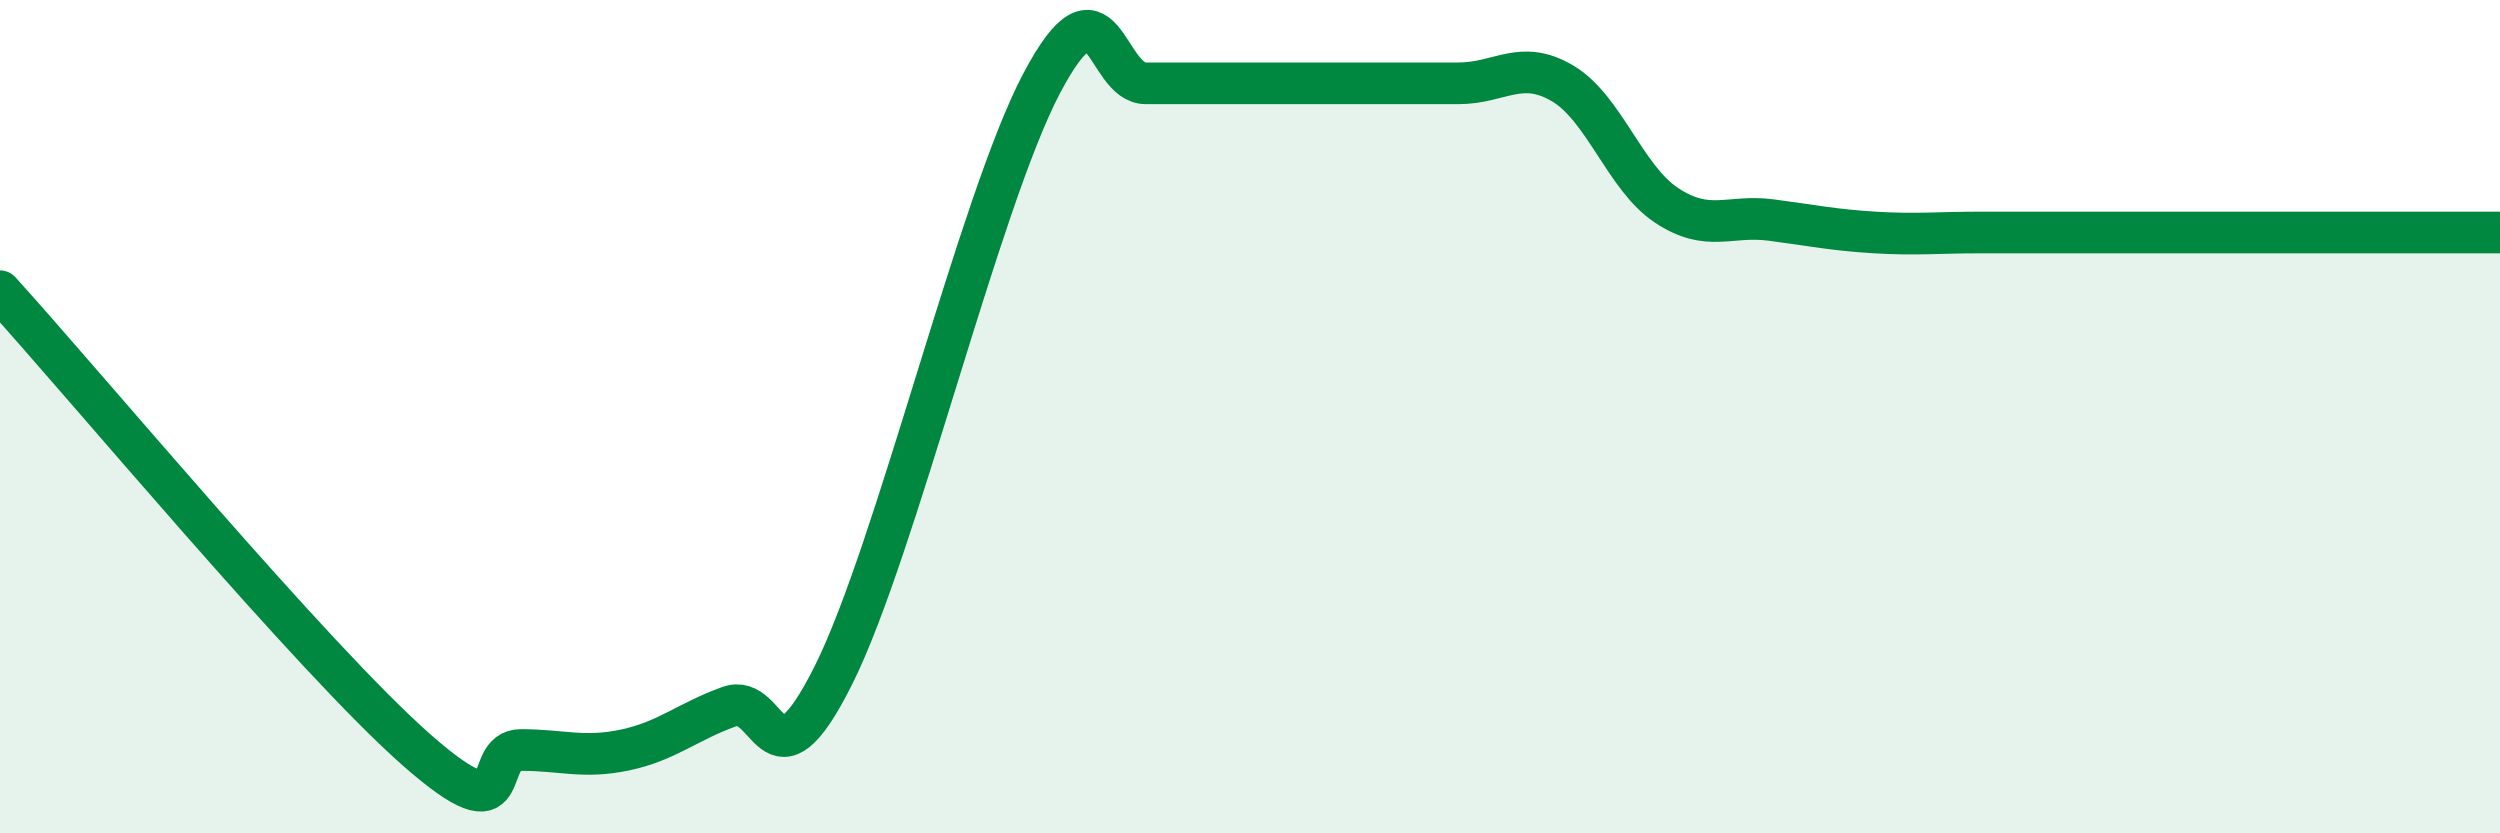
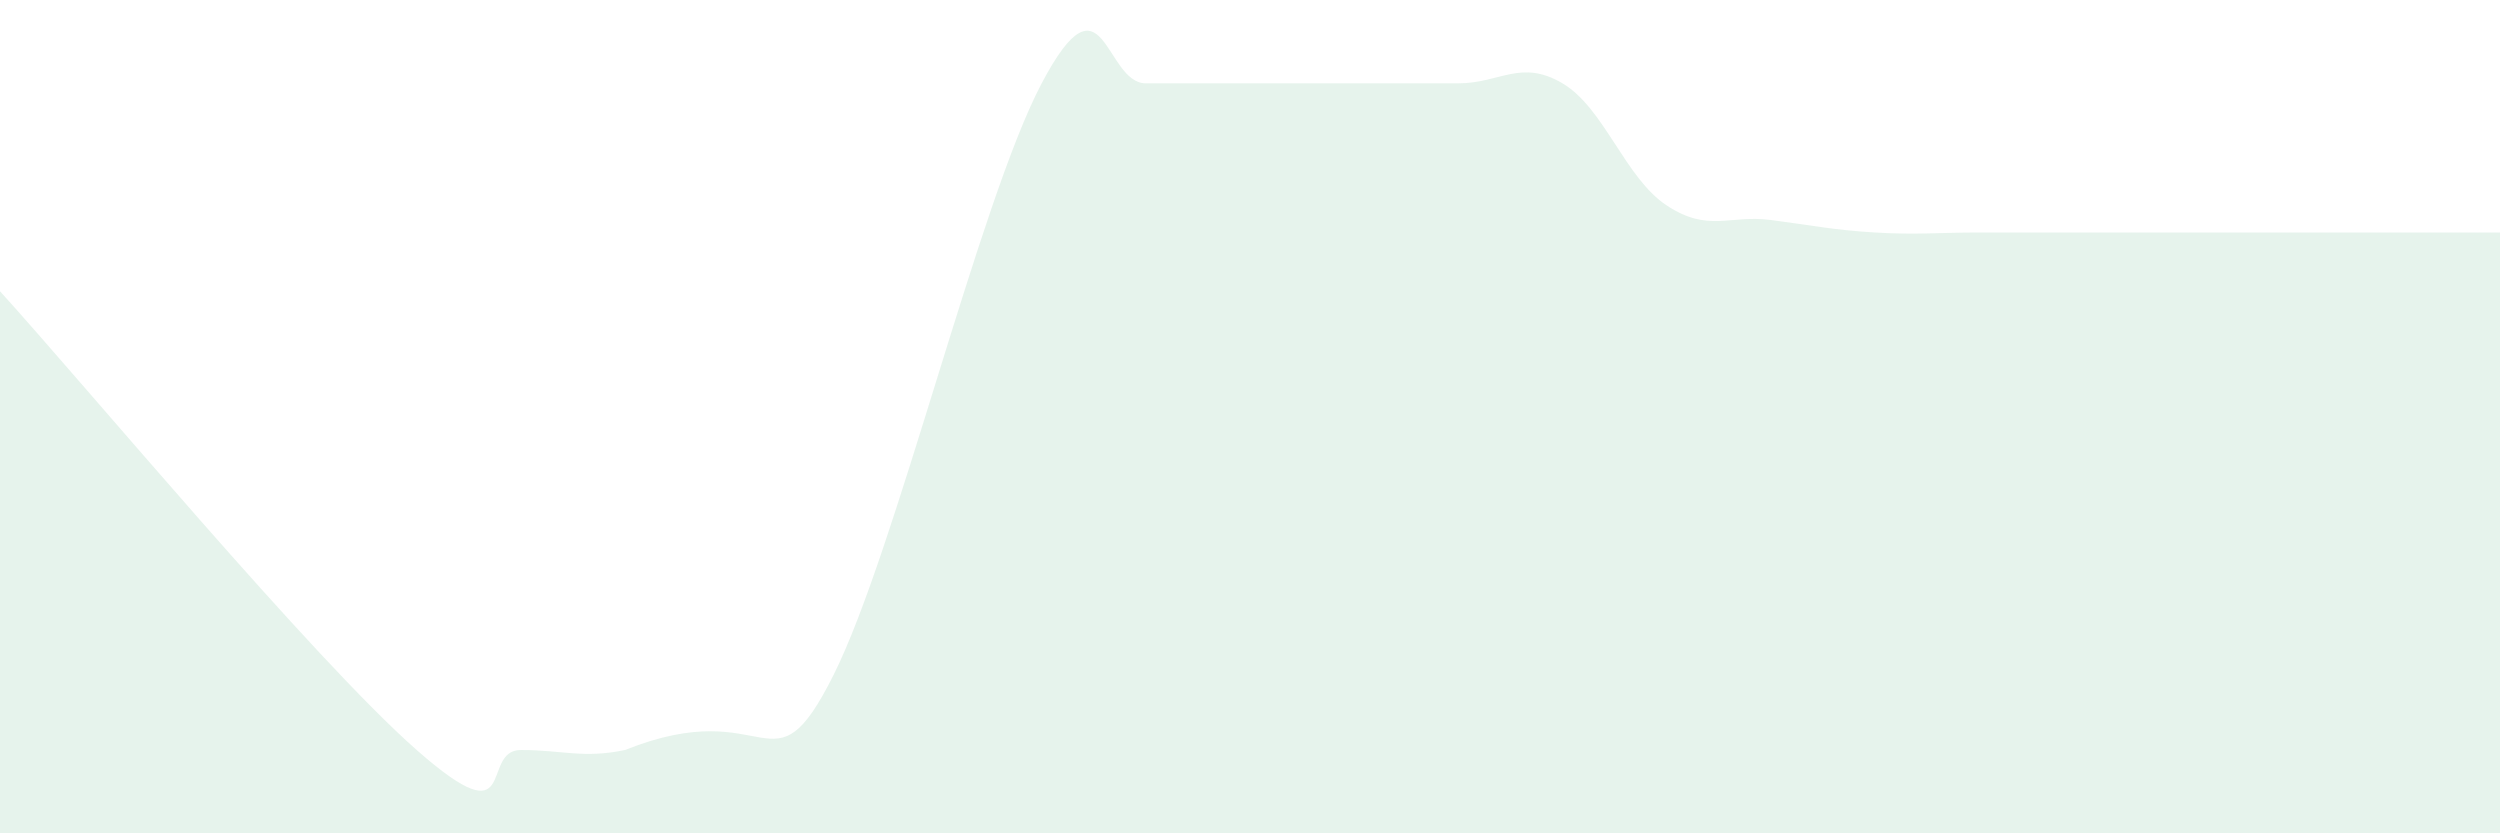
<svg xmlns="http://www.w3.org/2000/svg" width="60" height="20" viewBox="0 0 60 20">
-   <path d="M 0,6.99 C 2,9.19 7.5,15.8 10,18 C 12.5,20.2 11.5,18 12.5,18 C 13.5,18 14,18.21 15,18 C 16,17.79 16.5,17.32 17.5,16.96 C 18.5,16.6 18.5,19.2 20,16.21 C 21.5,13.22 23.5,4.84 25,2 C 26.5,-0.84 26.5,2 27.5,2 C 28.5,2 29,2 30,2 C 31,2 31.5,2 32.5,2 C 33.5,2 34,2 35,2 C 36,2 36.5,1.41 37.5,2 C 38.5,2.59 39,4.27 40,4.93 C 41,5.59 41.5,5.15 42.5,5.28 C 43.5,5.41 44,5.52 45,5.58 C 46,5.64 46.5,5.58 47.5,5.58 C 48.5,5.58 49,5.58 50,5.58 C 51,5.58 51.5,5.58 52.5,5.58 C 53.5,5.58 54,5.58 55,5.58 C 56,5.58 56.5,5.58 57.5,5.58 C 58.5,5.58 59.5,5.58 60,5.58L60 20L0 20Z" fill="#008740" opacity="0.1" stroke-linecap="round" stroke-linejoin="round" />
-   <path d="M 0,6.99 C 2,9.19 7.5,15.8 10,18 C 12.5,20.2 11.5,18 12.5,18 C 13.5,18 14,18.21 15,18 C 16,17.79 16.5,17.32 17.5,16.96 C 18.5,16.6 18.5,19.2 20,16.21 C 21.5,13.22 23.5,4.84 25,2 C 26.5,-0.84 26.5,2 27.5,2 C 28.5,2 29,2 30,2 C 31,2 31.5,2 32.5,2 C 33.5,2 34,2 35,2 C 36,2 36.5,1.41 37.5,2 C 38.5,2.59 39,4.27 40,4.93 C 41,5.59 41.5,5.15 42.5,5.28 C 43.5,5.41 44,5.52 45,5.58 C 46,5.64 46.5,5.58 47.5,5.58 C 48.5,5.58 49,5.58 50,5.58 C 51,5.58 51.5,5.58 52.5,5.58 C 53.5,5.58 54,5.58 55,5.58 C 56,5.58 56.5,5.58 57.5,5.58 C 58.5,5.58 59.5,5.58 60,5.58" stroke="#008740" stroke-width="1" fill="none" stroke-linecap="round" stroke-linejoin="round" />
+   <path d="M 0,6.99 C 2,9.19 7.5,15.8 10,18 C 12.5,20.2 11.5,18 12.5,18 C 13.5,18 14,18.21 15,18 C 18.5,16.6 18.5,19.2 20,16.21 C 21.5,13.22 23.5,4.84 25,2 C 26.5,-0.84 26.5,2 27.5,2 C 28.5,2 29,2 30,2 C 31,2 31.5,2 32.5,2 C 33.5,2 34,2 35,2 C 36,2 36.5,1.41 37.5,2 C 38.5,2.59 39,4.27 40,4.93 C 41,5.59 41.5,5.15 42.5,5.28 C 43.5,5.41 44,5.52 45,5.58 C 46,5.64 46.5,5.58 47.5,5.58 C 48.5,5.58 49,5.58 50,5.58 C 51,5.58 51.5,5.58 52.5,5.58 C 53.5,5.58 54,5.58 55,5.58 C 56,5.58 56.5,5.58 57.5,5.58 C 58.5,5.58 59.5,5.58 60,5.58L60 20L0 20Z" fill="#008740" opacity="0.1" stroke-linecap="round" stroke-linejoin="round" />
</svg>